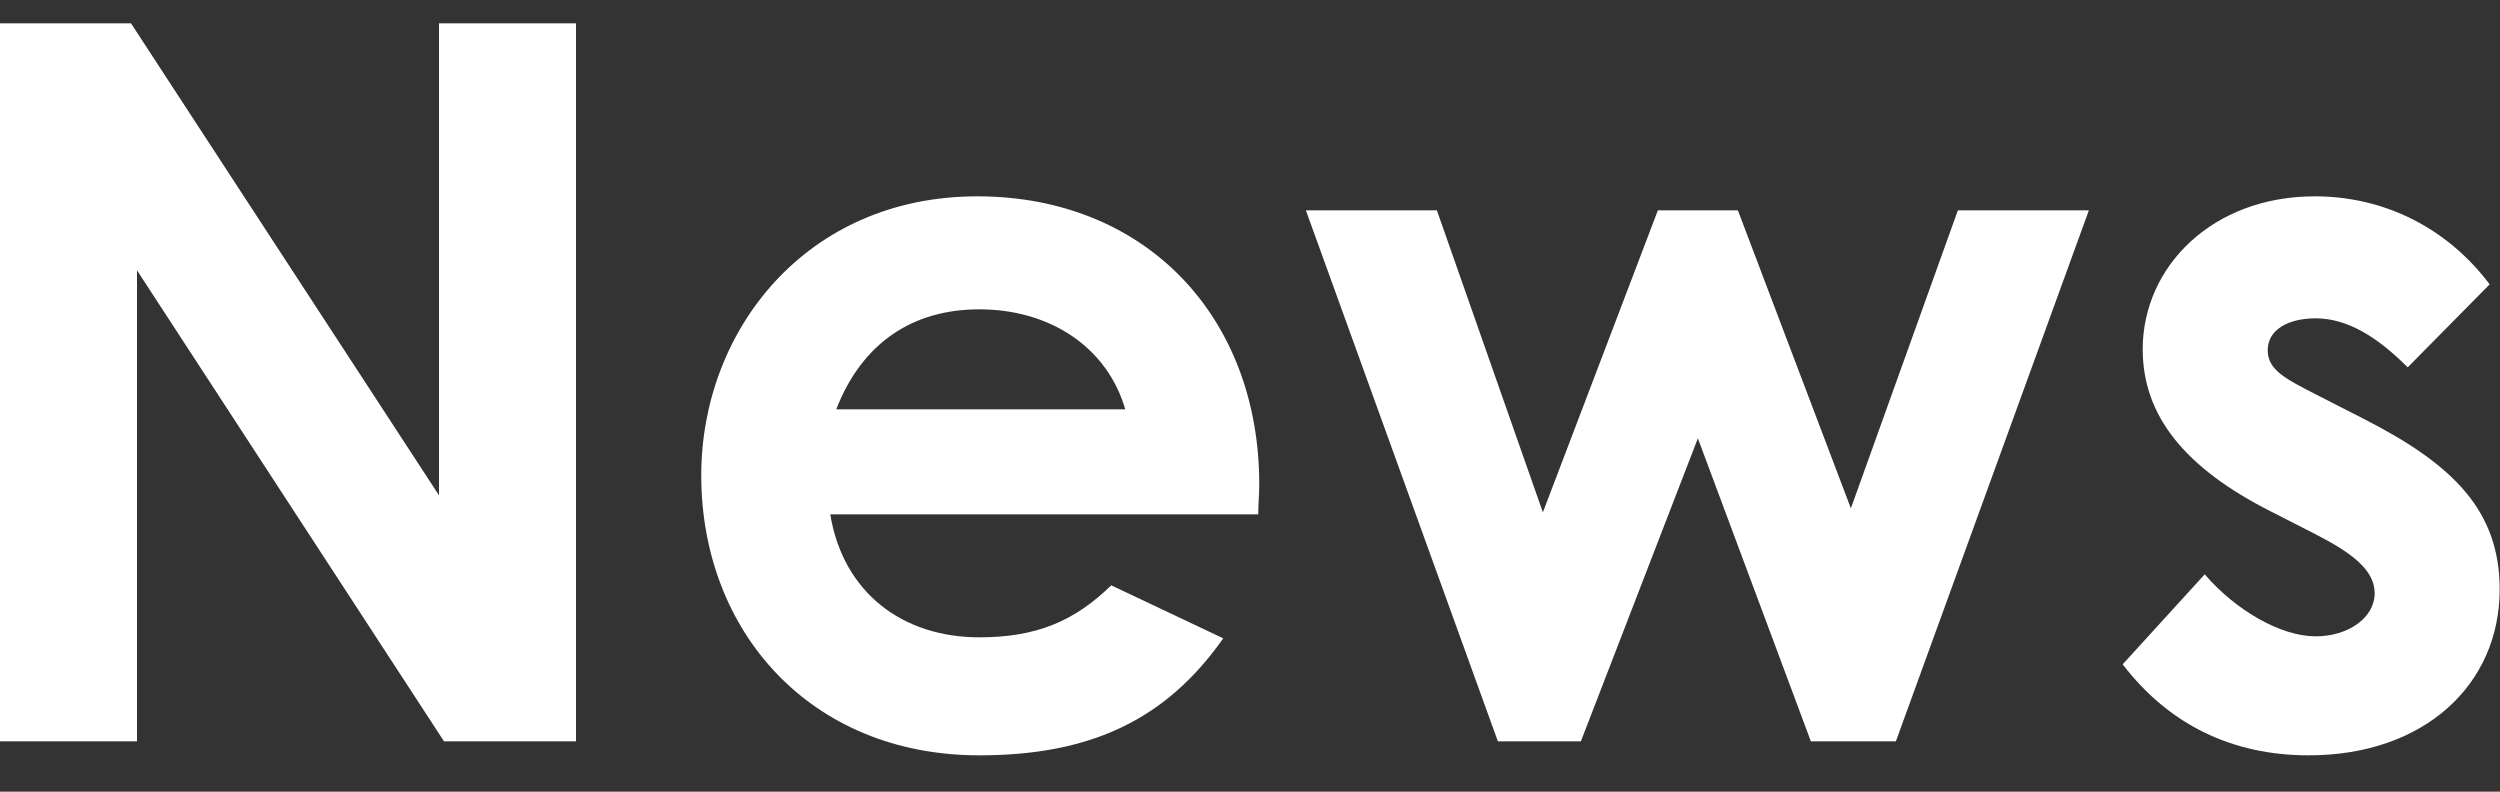
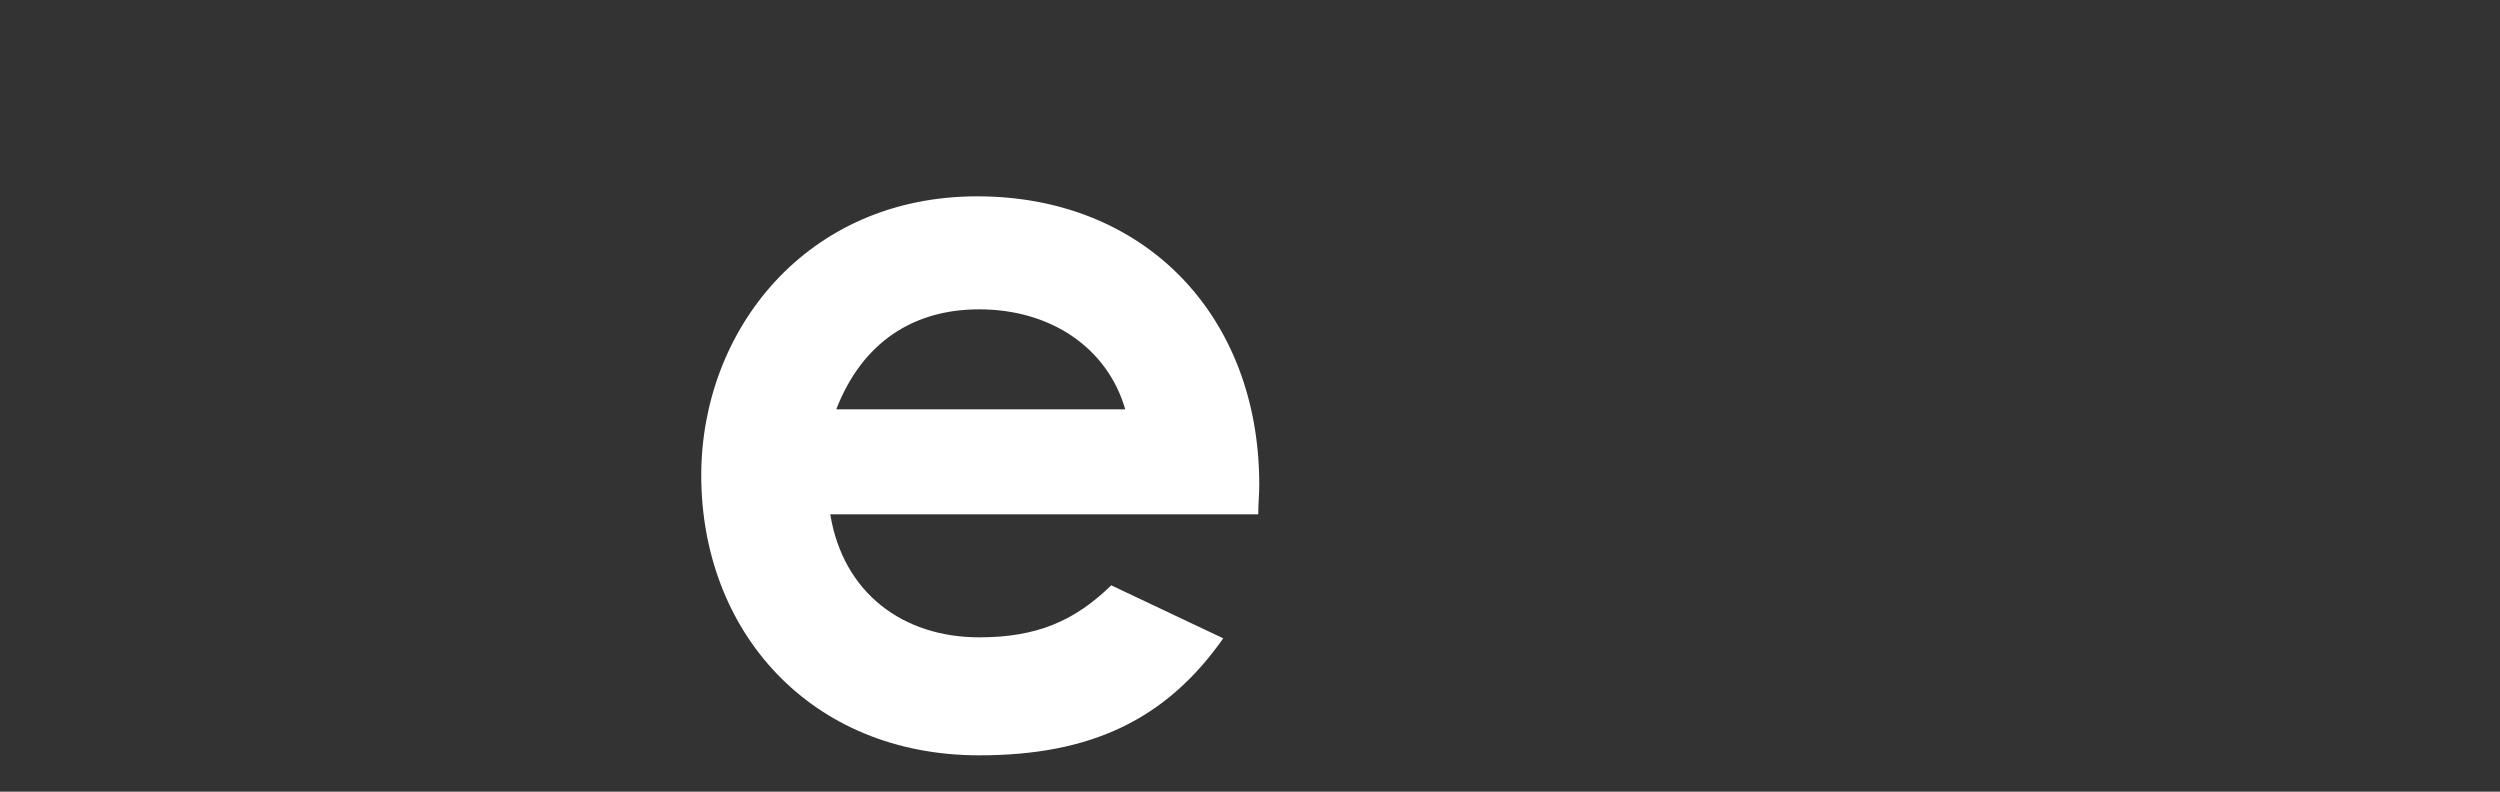
<svg xmlns="http://www.w3.org/2000/svg" width="60" height="19" viewBox="0 0 60 19" fill="none">
  <rect x="0" y="0" width="60" height="19" fill="#333333" stroke="none" />
-   <path d="M55.577 12.824L54.496 12.272C52.456 11.24 51.425 9.992 51.425 8.384C51.425 6.392 53.105 4.712 55.553 4.712C57.209 4.712 58.721 5.456 59.752 6.824L57.785 8.816C57.065 8.096 56.344 7.64 55.577 7.64C54.928 7.64 54.425 7.904 54.425 8.408C54.425 8.888 54.88 9.104 55.577 9.464L56.752 10.064C58.864 11.144 59.992 12.248 59.992 14.144C59.992 16.424 58.193 18.128 55.408 18.128C53.56 18.128 52.048 17.384 50.944 15.944L52.913 13.784C53.657 14.648 54.736 15.272 55.577 15.272C56.368 15.272 56.992 14.816 56.992 14.24C56.992 13.688 56.465 13.28 55.577 12.824Z" fill="white" />
-   <path d="M35.949 17.792L31.341 5.048H34.485L37.029 12.296L39.789 5.048H41.709L44.421 12.2L46.989 5.048H50.133L45.501 17.792H43.461L40.749 10.52L37.941 17.792H35.949Z" fill="white" />
  <path d="M26.67 14.048L29.358 15.32C27.99 17.264 26.19 18.128 23.502 18.128C19.446 18.128 16.83 15.152 16.83 11.408C16.83 7.928 19.35 4.712 23.454 4.712C27.486 4.712 30.222 7.592 30.222 11.624C30.222 11.912 30.198 12.056 30.198 12.344H19.926C20.238 14.24 21.678 15.296 23.502 15.296C24.87 15.296 25.782 14.912 26.67 14.048ZM20.07 9.824H27.006C26.574 8.336 25.206 7.424 23.502 7.424C21.918 7.424 20.694 8.216 20.07 9.824Z" fill="white" />
-   <path d="M0 17.792V0.56H3.144L10.536 11.888V0.56H13.824V17.792H10.656L3.288 6.488V17.792H0Z" fill="white" />
</svg>